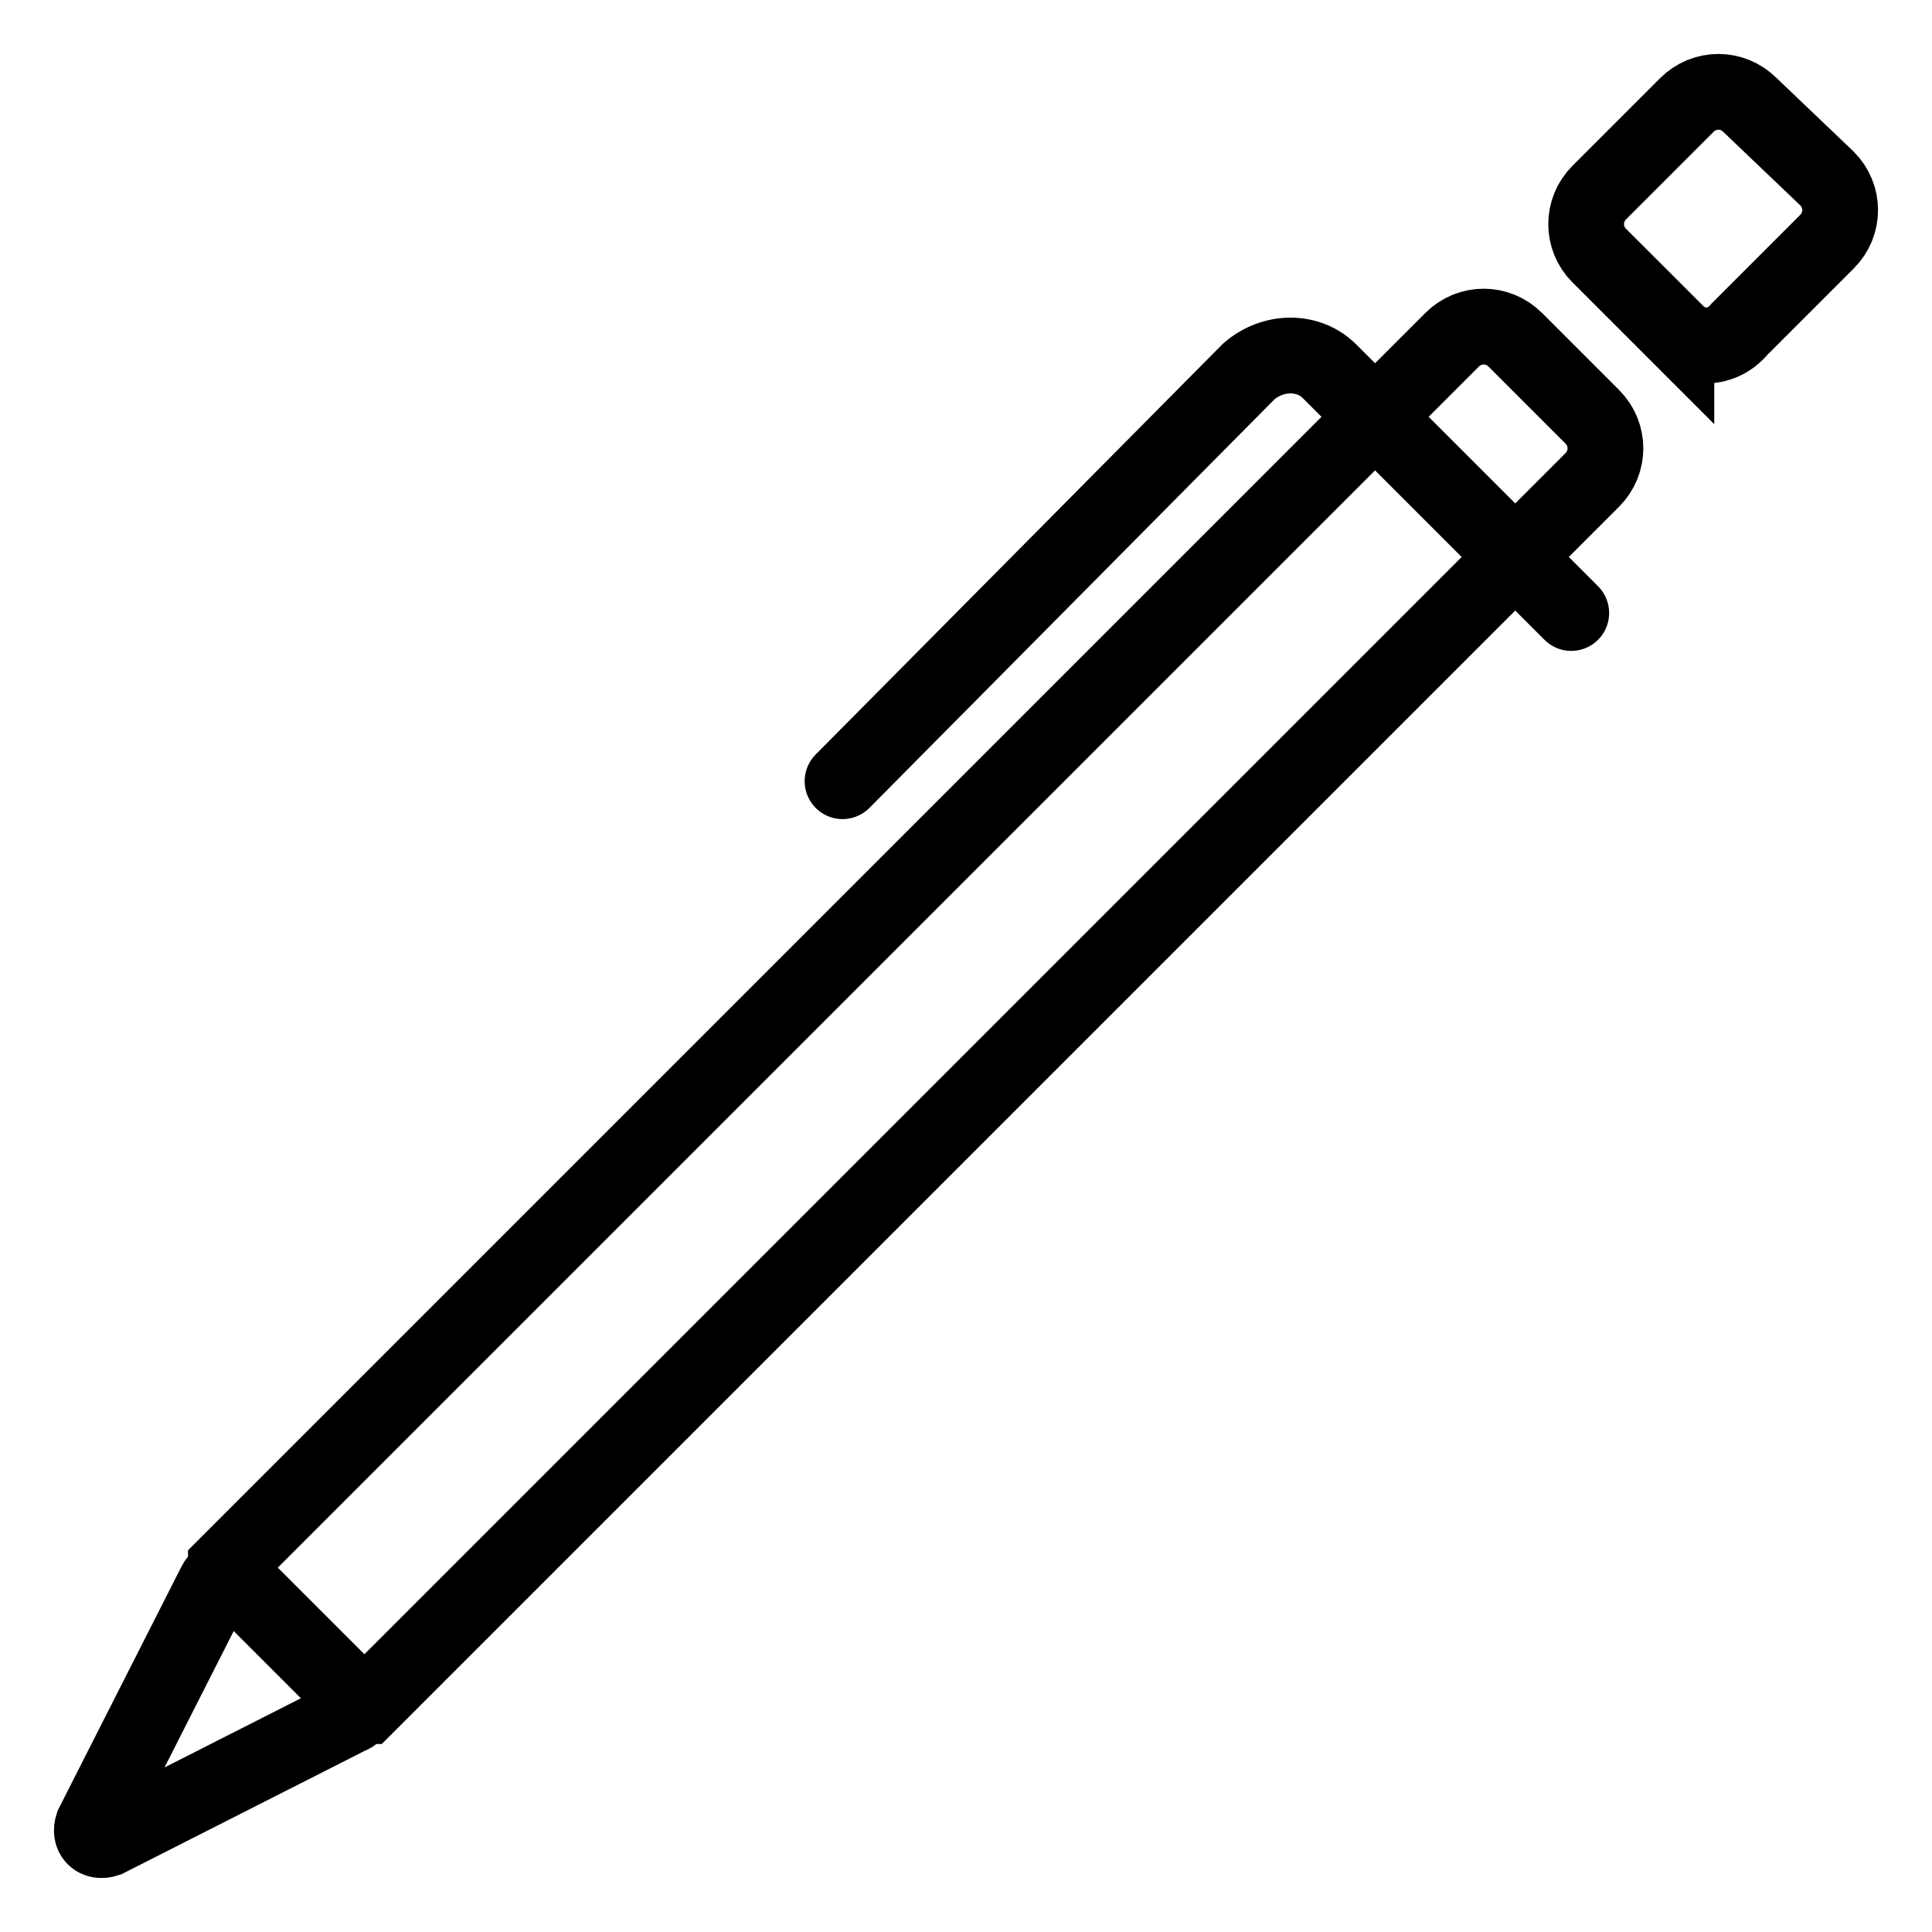
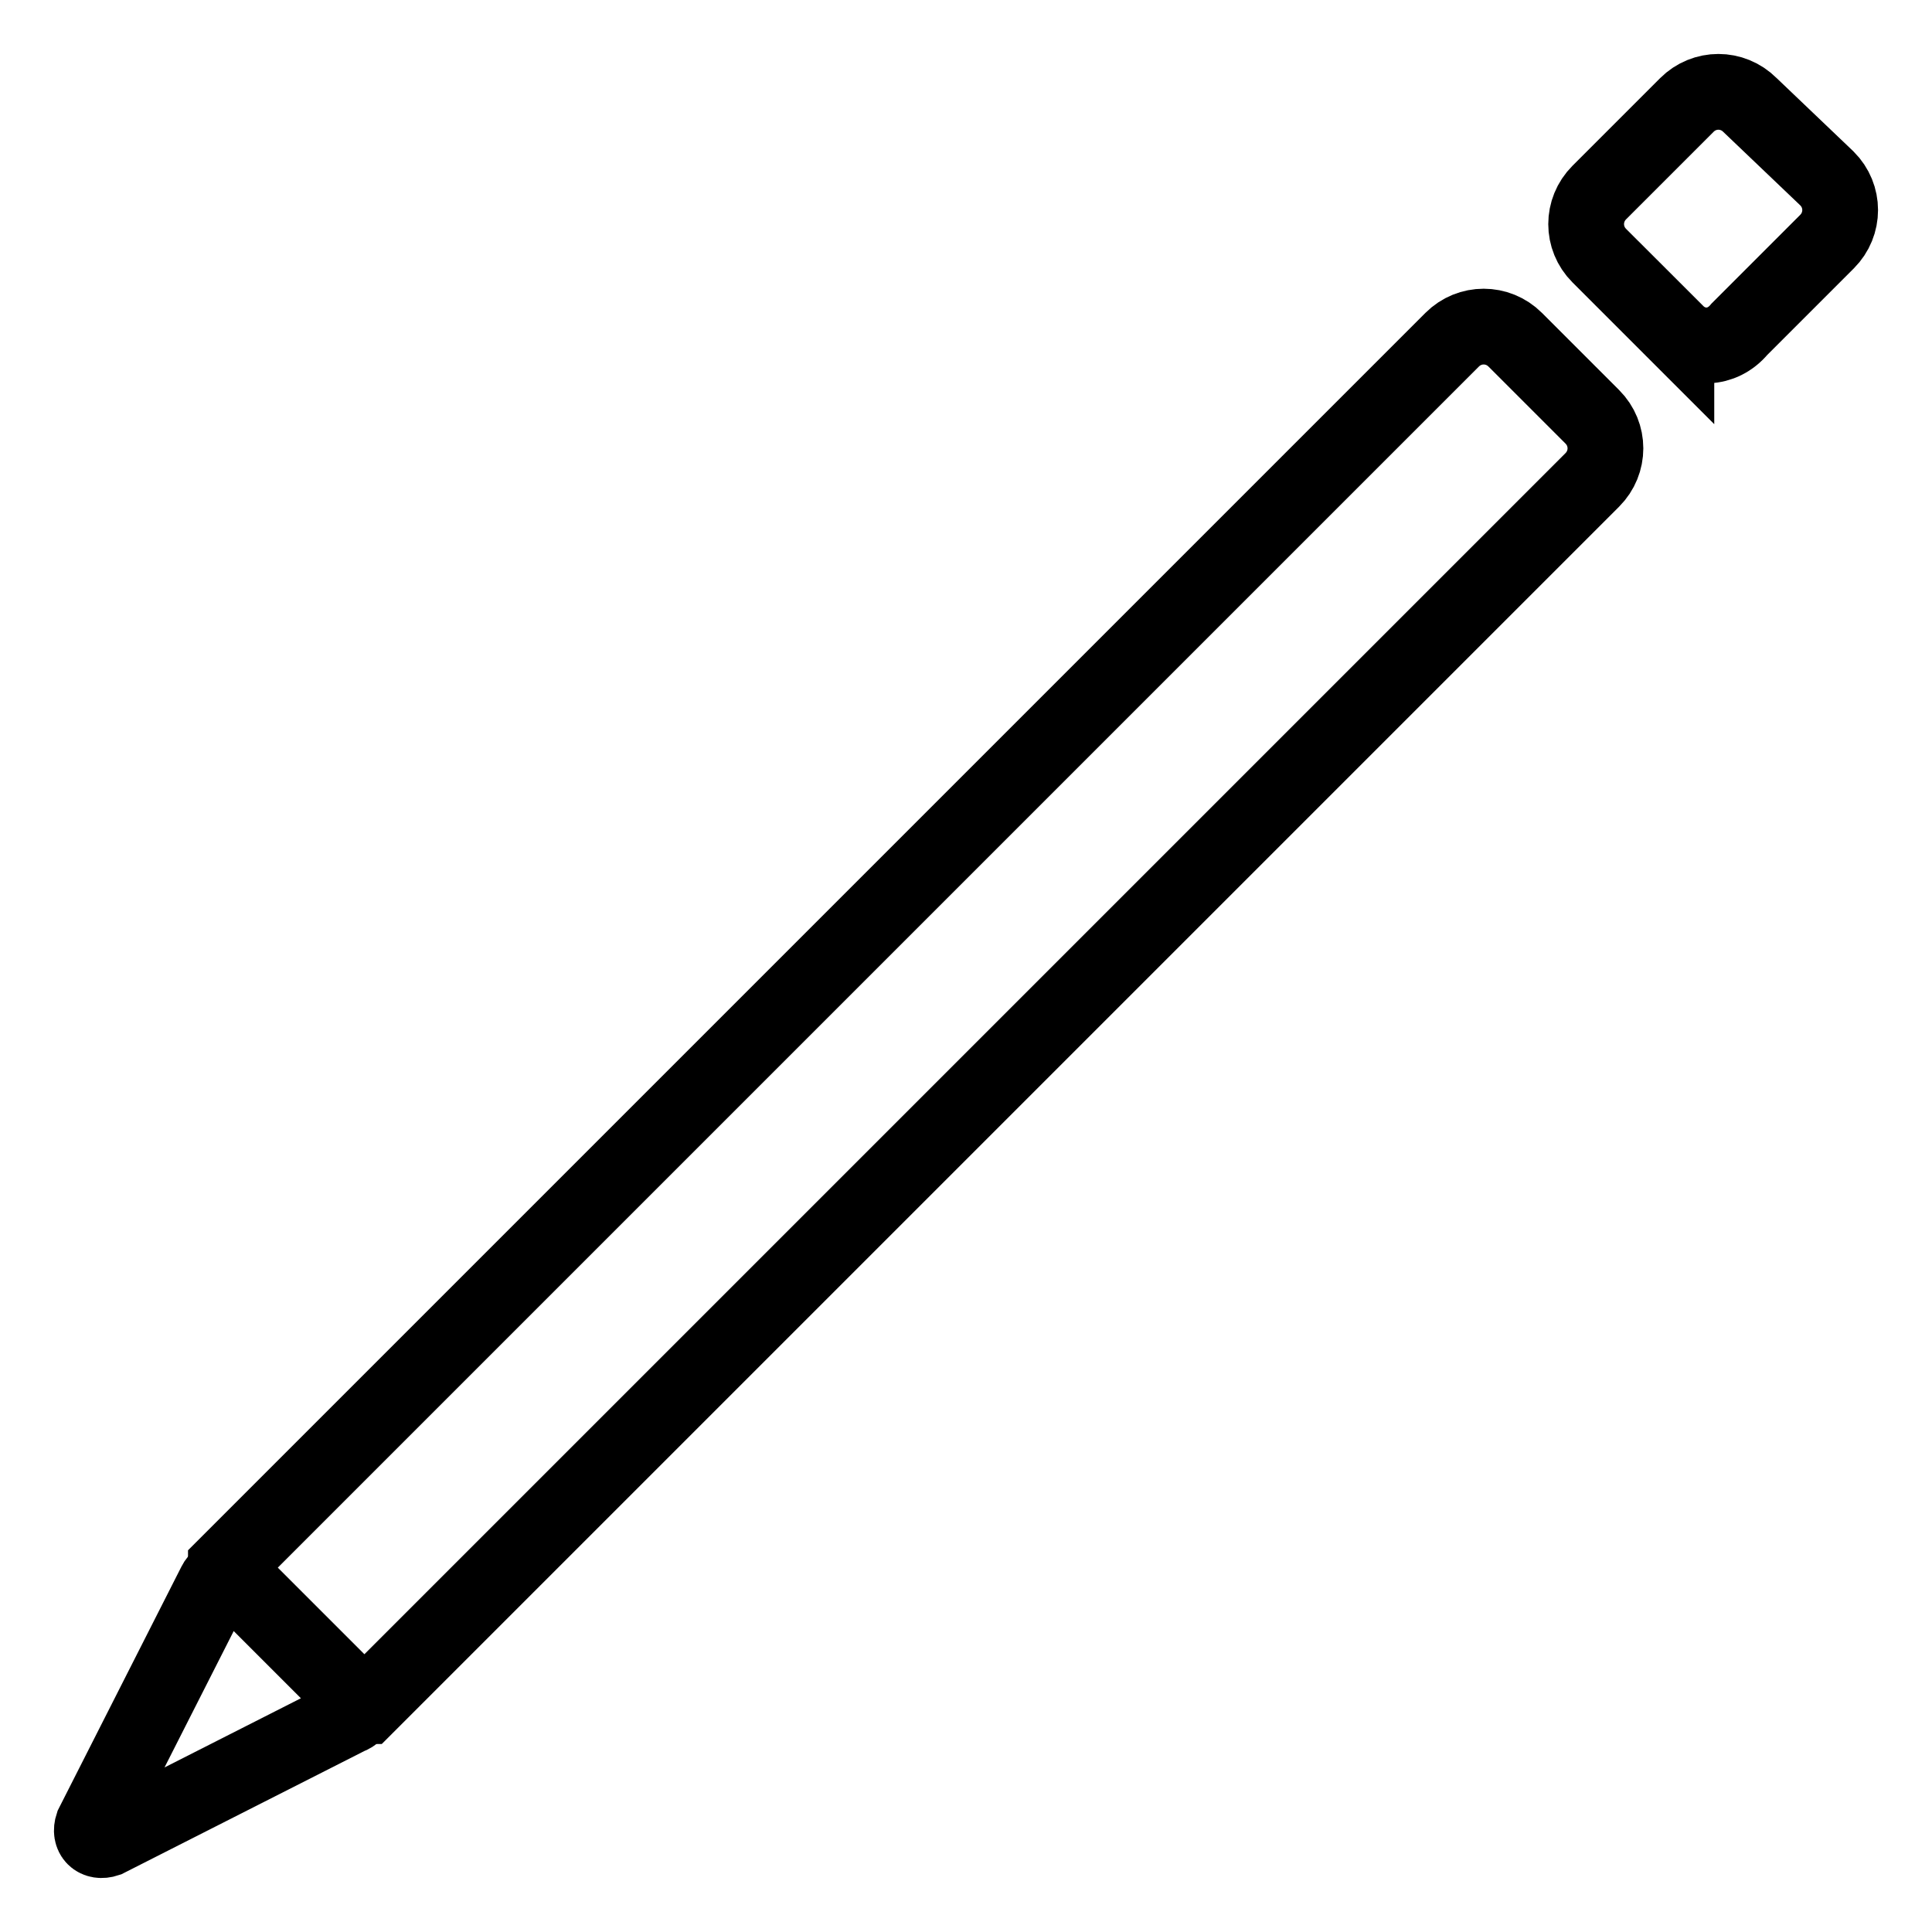
<svg xmlns="http://www.w3.org/2000/svg" width="51" height="51">
  <g>
    <title>Layer 1</title>
    <g>
      <g id="svg_2">
-         <path stroke-miterlimit="10" stroke-linecap="round" stroke-width="2" stroke="#000000" fill="none" d="m373.65,313.7l0,-32c0,-0.8 0.7,-1.5 1.5,-1.5l47.7,0c0.9,0 1.7,0.8 1.7,1.7l0,31.8" class="st0" />
        <path stroke-miterlimit="10" stroke-linecap="round" stroke-width="2" stroke="#000000" fill="none" d="m426.55,319.8l-55.1,0c-0.5,0 -0.9,-0.4 -0.9,-0.9l0,-4.2c0,-0.5 0.4,-0.9 0.9,-0.9l55.1,0c0.5,0 0.9,0.4 0.9,0.9l0,4.1c0,0.6 -0.4,1 -0.9,1z" class="st0" />
-         <line stroke-miterlimit="10" stroke-linecap="round" stroke-width="2" stroke="#000000" fill="none" y2="316.7" x2="401.65" y1="316.7" x1="396.65" class="st0" />
      </g>
    </g>
    <g stroke="null">
      <g stroke="null" id="svg_14">
        <path stroke="#000000" stroke-miterlimit="10" stroke-linecap="round" stroke-width="2" fill="none" d="m9.57,45.037l-3.607,-3.607c0,0 0,-0.092 0,-0.092l32.37,-32.37c0.462,-0.462 1.202,-0.462 1.665,0l2.035,2.035c0.462,0.462 0.462,1.202 0,1.665l-32.37,32.37c0,0 -0.092,0 -0.092,0z" class="st0" />
        <path stroke="#000000" stroke-miterlimit="10" stroke-linecap="round" stroke-width="2" fill="none" d="m44.252,8.783l-2.035,-2.035c-0.462,-0.462 -0.462,-1.202 0,-1.665l2.312,-2.312c0.462,-0.462 1.202,-0.462 1.665,0l2.035,1.942c0.462,0.462 0.462,1.202 0,1.665l-2.312,2.312c-0.462,0.555 -1.202,0.555 -1.665,0.092z" class="st0" />
-         <path stroke="#000000" stroke-miterlimit="10" stroke-linecap="round" stroke-width="2" fill="none" d="m41.477,16.182l-6.381,-6.381c-0.555,-0.555 -1.48,-0.555 -2.127,0l-10.728,10.821" class="st0" />
        <path stroke="#000000" stroke-miterlimit="10" stroke-linecap="round" stroke-width="2" fill="none" d="m6.24,41.708l3.144,3.144c0.092,0.092 0.092,0.37 -0.185,0.462l-6.381,3.237c-0.277,0.092 -0.462,-0.092 -0.37,-0.37l3.237,-6.381c0.092,-0.185 0.37,-0.277 0.555,-0.092z" class="st0" />
      </g>
    </g>
  </g>
</svg>